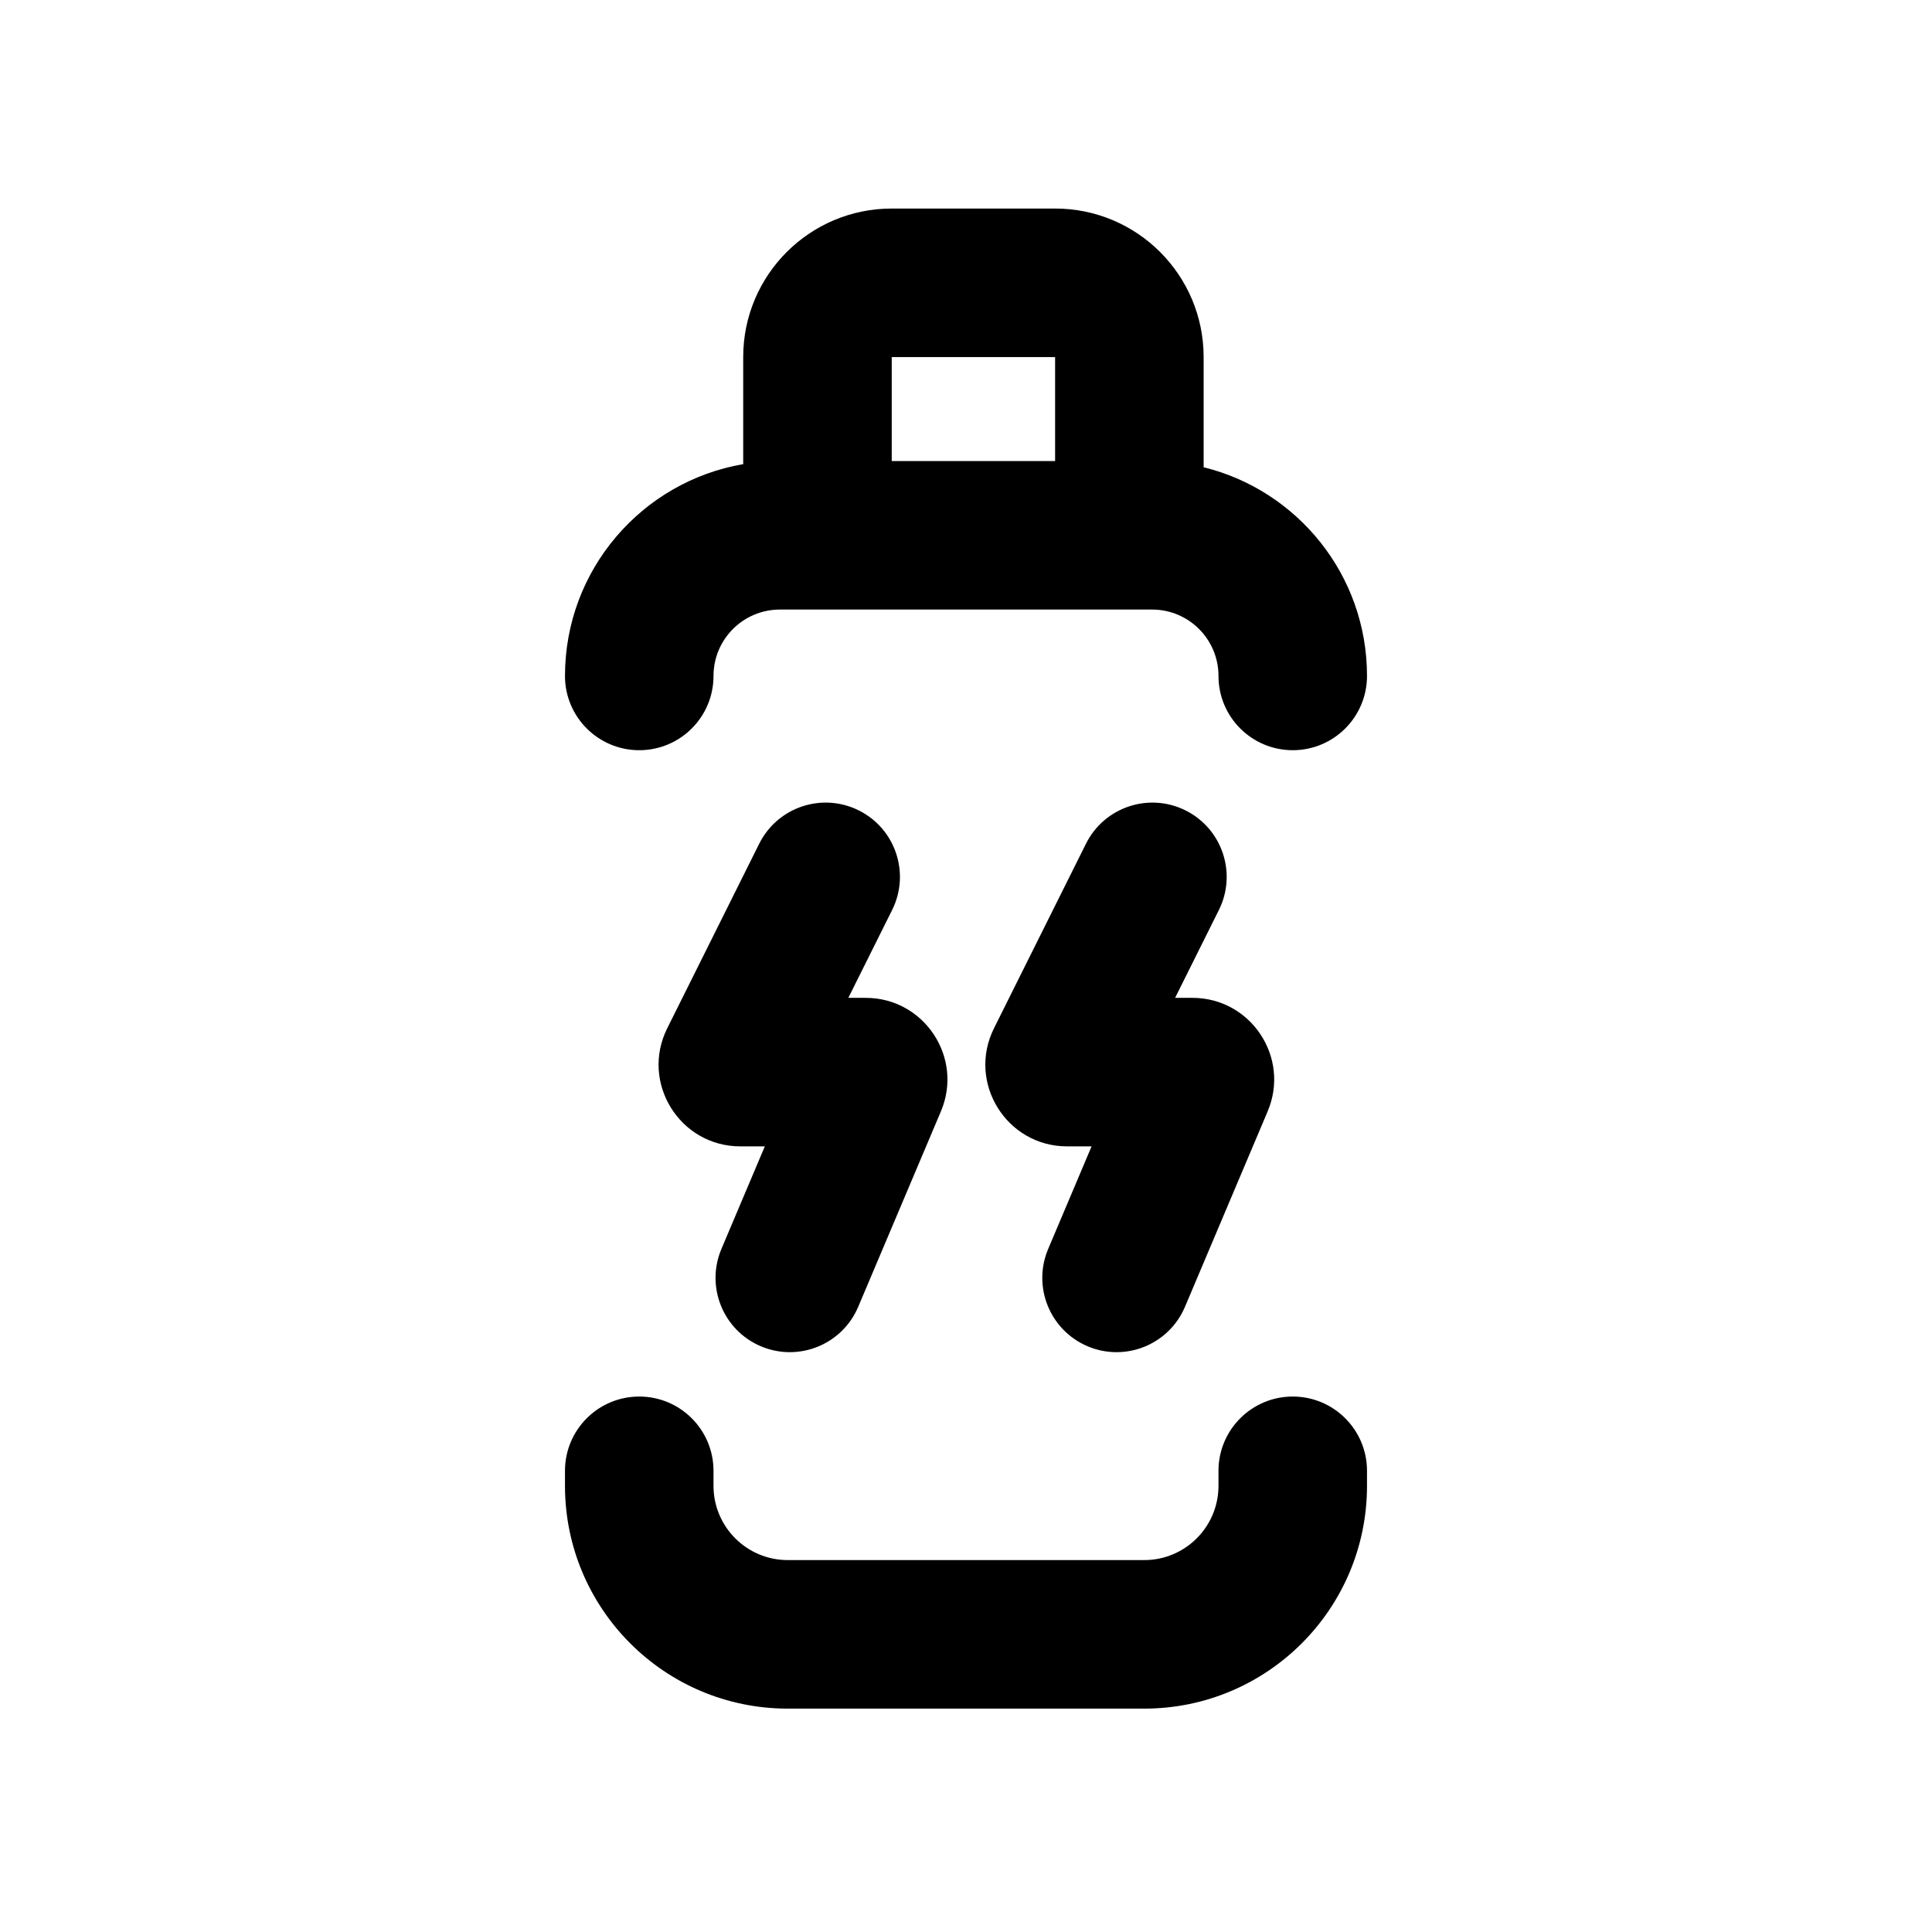
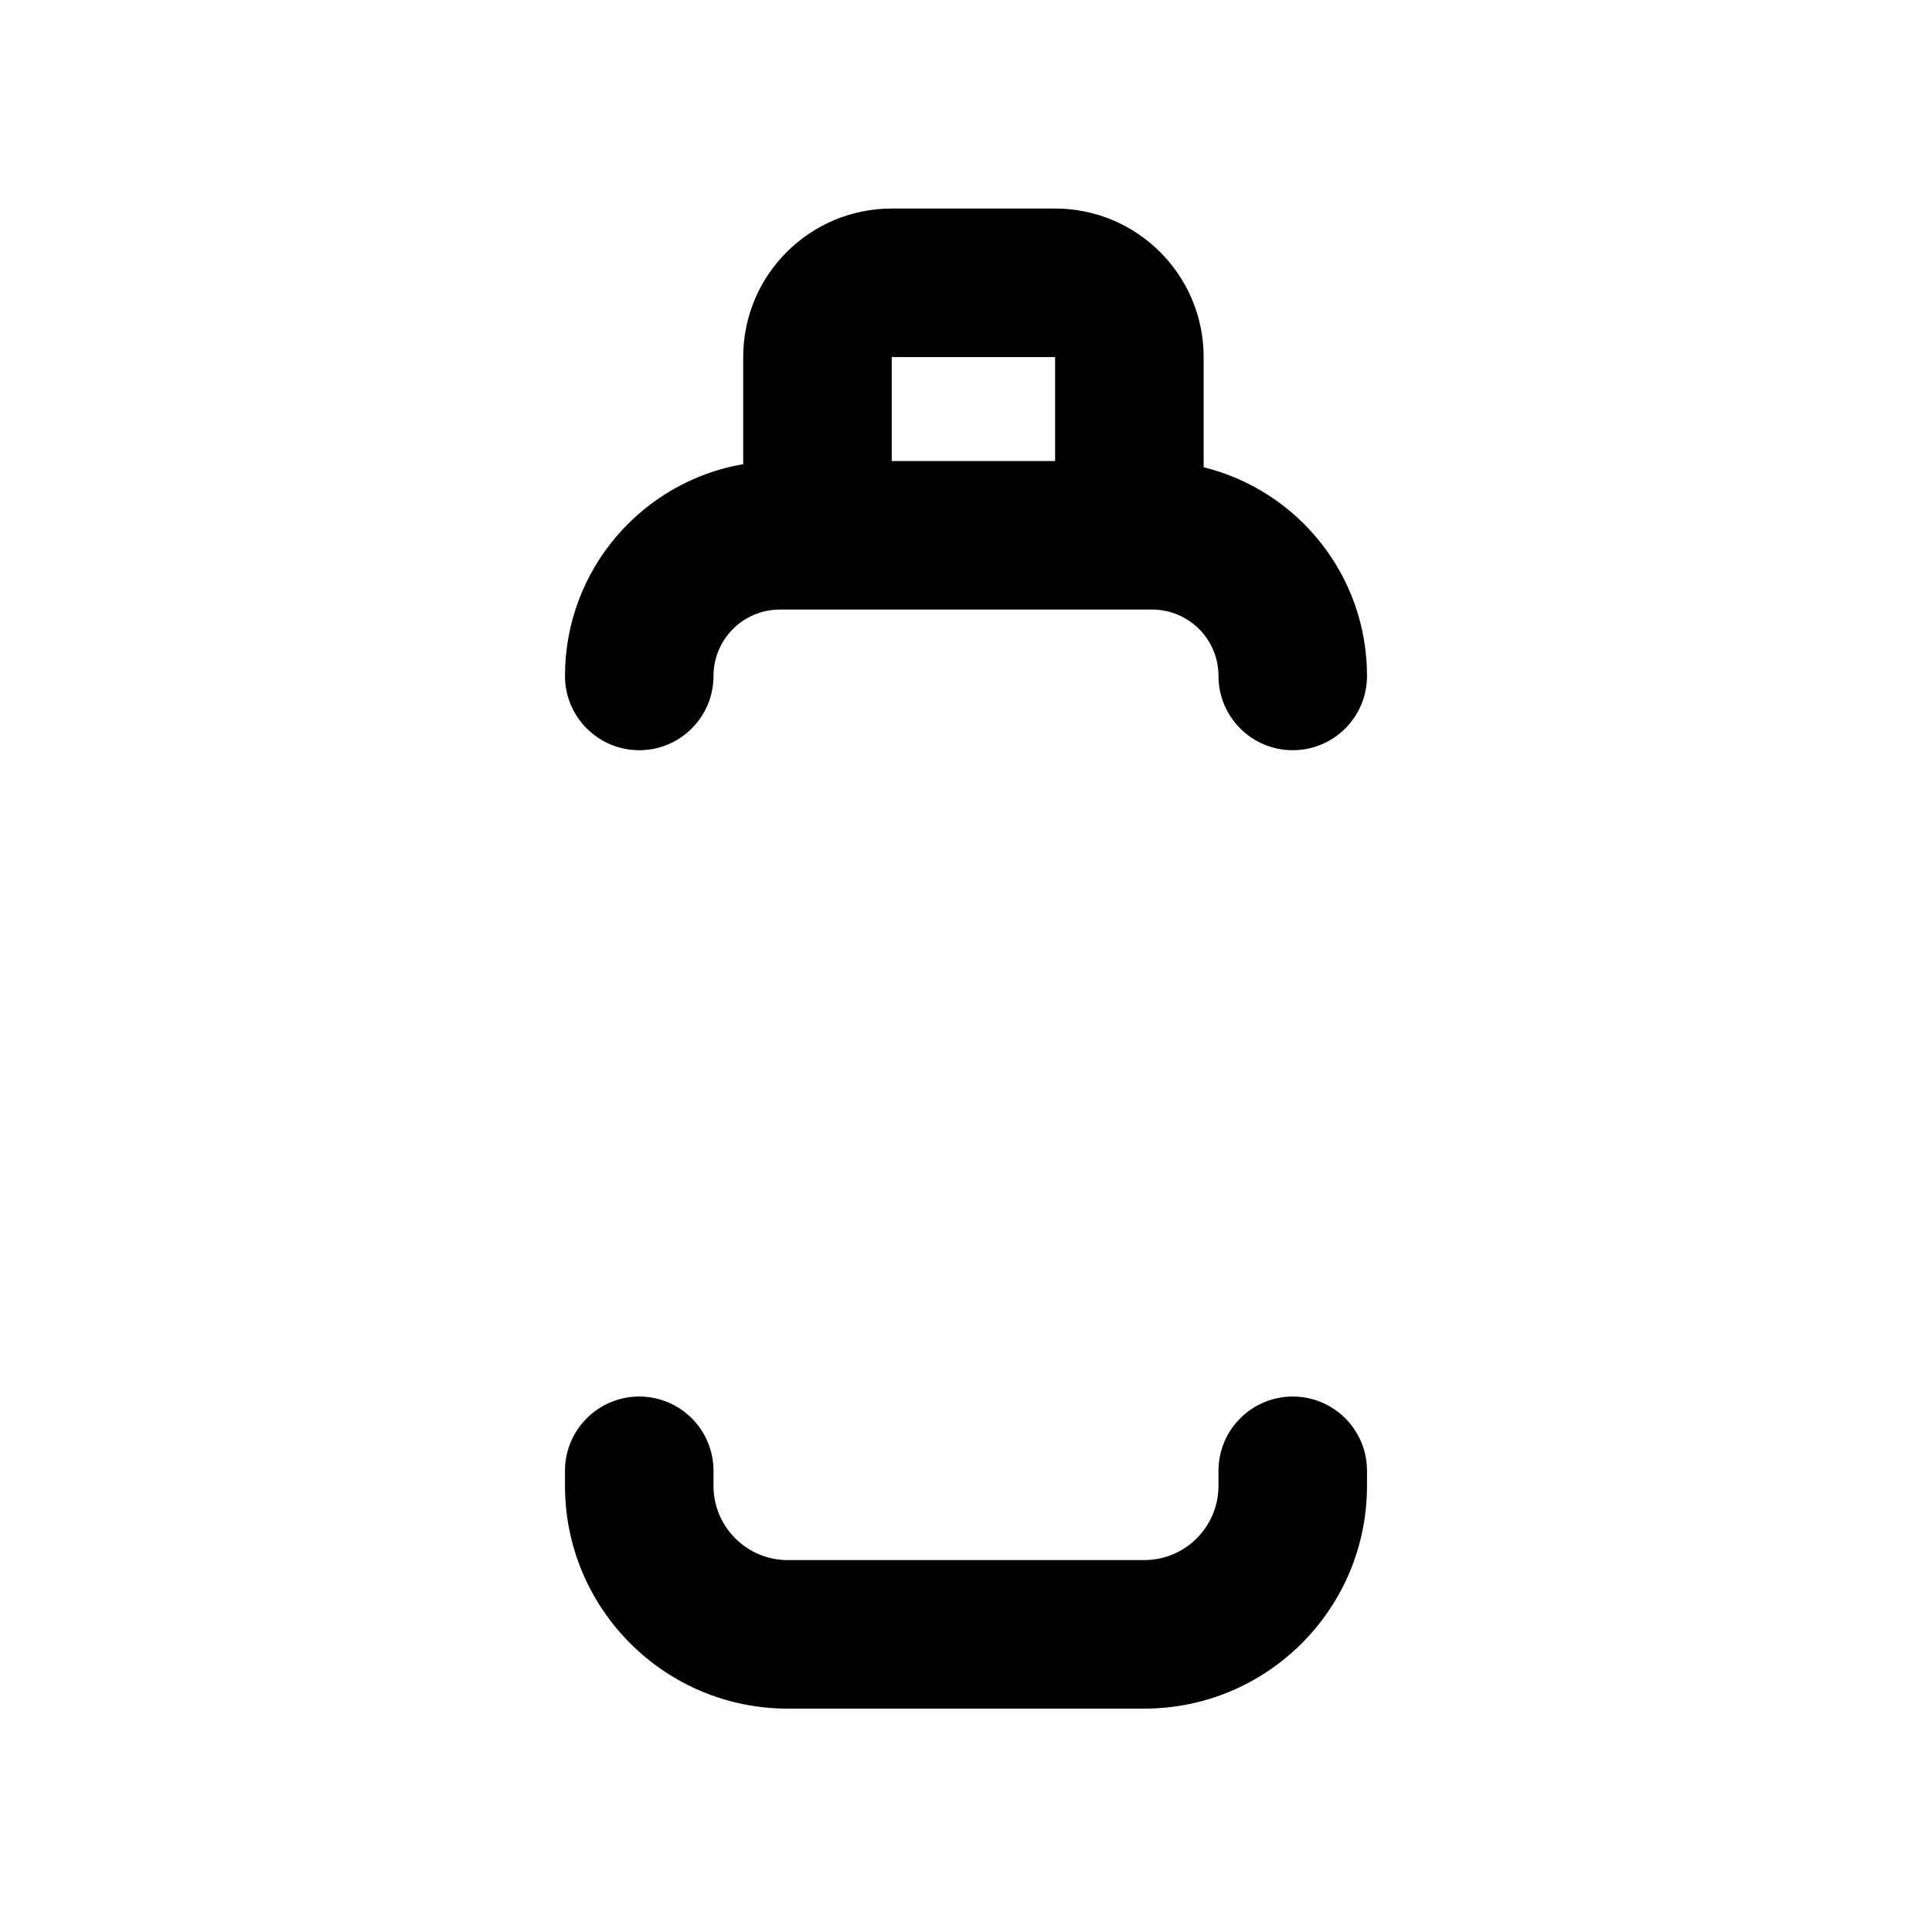
<svg xmlns="http://www.w3.org/2000/svg" fill="#000000" width="800px" height="800px" version="1.1" viewBox="144 144 512 512">
  <g fill-rule="evenodd">
    <path d="m380.32 266.18h43.293v-27.555h-43.293zm82.656 1.648v-29.203c0-21.738-17.625-39.359-39.363-39.359h-43.293c-21.738 0-39.363 17.621-39.363 39.359v28.379c-26.82 4.613-47.23 27.988-47.23 56.129 0 10.871 8.812 19.68 19.68 19.68s19.68-8.809 19.68-19.68c0-9.719 7.879-17.594 17.594-17.594h98.637c9.715 0 17.594 7.875 17.594 17.594 0 10.871 8.812 19.68 19.68 19.68 10.871 0 19.68-8.809 19.68-19.68 0-26.746-18.438-49.188-43.293-55.305zm-129.89 265.95c0-10.871-8.812-19.68-19.68-19.68s-19.68 8.809-19.68 19.68v3.981c0 32.605 26.434 59.043 59.039 59.043h94.465c32.605 0 59.039-26.438 59.039-59.043v-3.981c0-10.871-8.809-19.68-19.68-19.68-10.867 0-19.68 8.809-19.68 19.68v3.981c0 10.867-8.812 19.68-19.68 19.68h-94.465c-10.867 0-19.68-8.812-19.68-19.68z" />
-     <path d="m371.59 358.77c9.727 4.848 13.684 16.664 8.832 26.391l-11.602 23.281h4.594c15.496 0 25.977 15.809 19.938 30.082l-21.918 51.801c-4.234 10.008-15.781 14.691-25.793 10.457-10.008-4.238-14.691-15.785-10.457-25.797l11.504-27.184h-6.484c-16.082 0-26.551-16.914-19.375-31.305l24.367-48.891c4.852-9.73 16.664-13.684 26.395-8.836z" />
-     <path d="m458.18 358.77c9.73 4.848 13.684 16.664 8.836 26.391l-11.602 23.281h4.59c15.5 0 25.977 15.809 19.938 30.082l-21.914 51.801c-4.238 10.008-15.785 14.691-25.793 10.457-10.012-4.238-14.691-15.785-10.457-25.797l11.5-27.184h-6.484c-16.078 0-26.547-16.914-19.375-31.305l24.371-48.891c4.848-9.73 16.664-13.684 26.391-8.836z" />
  </g>
</svg>